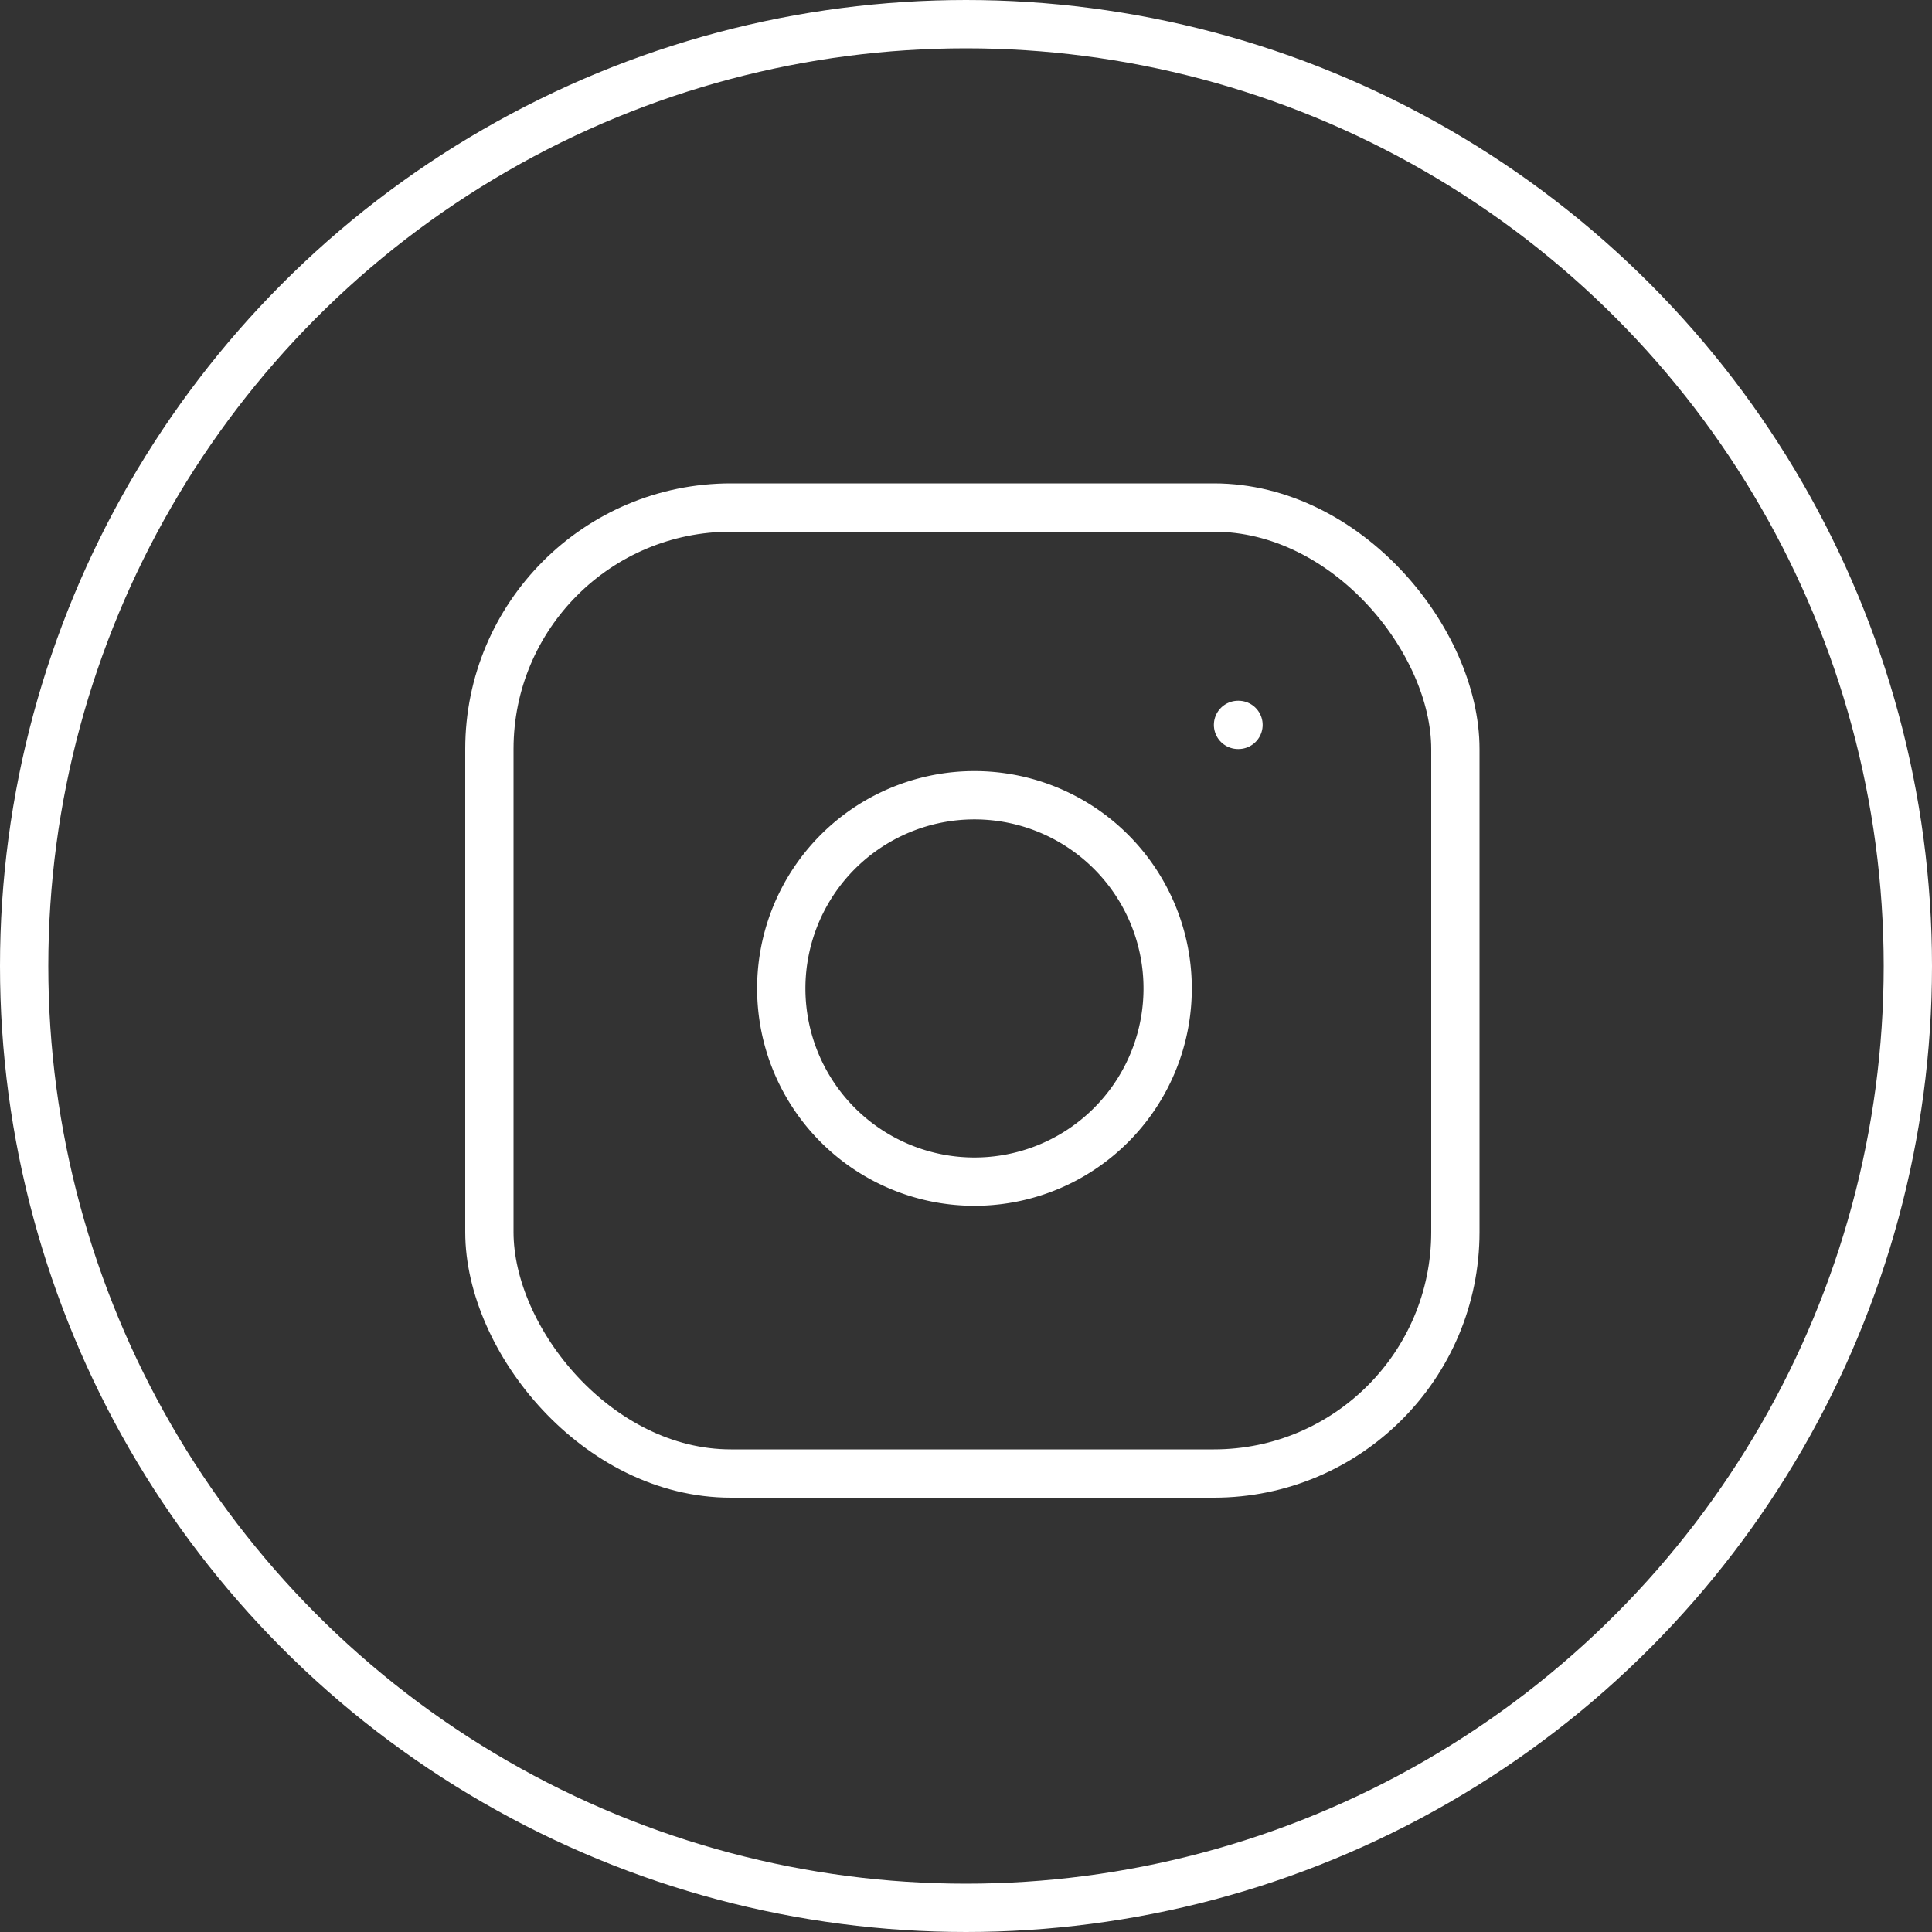
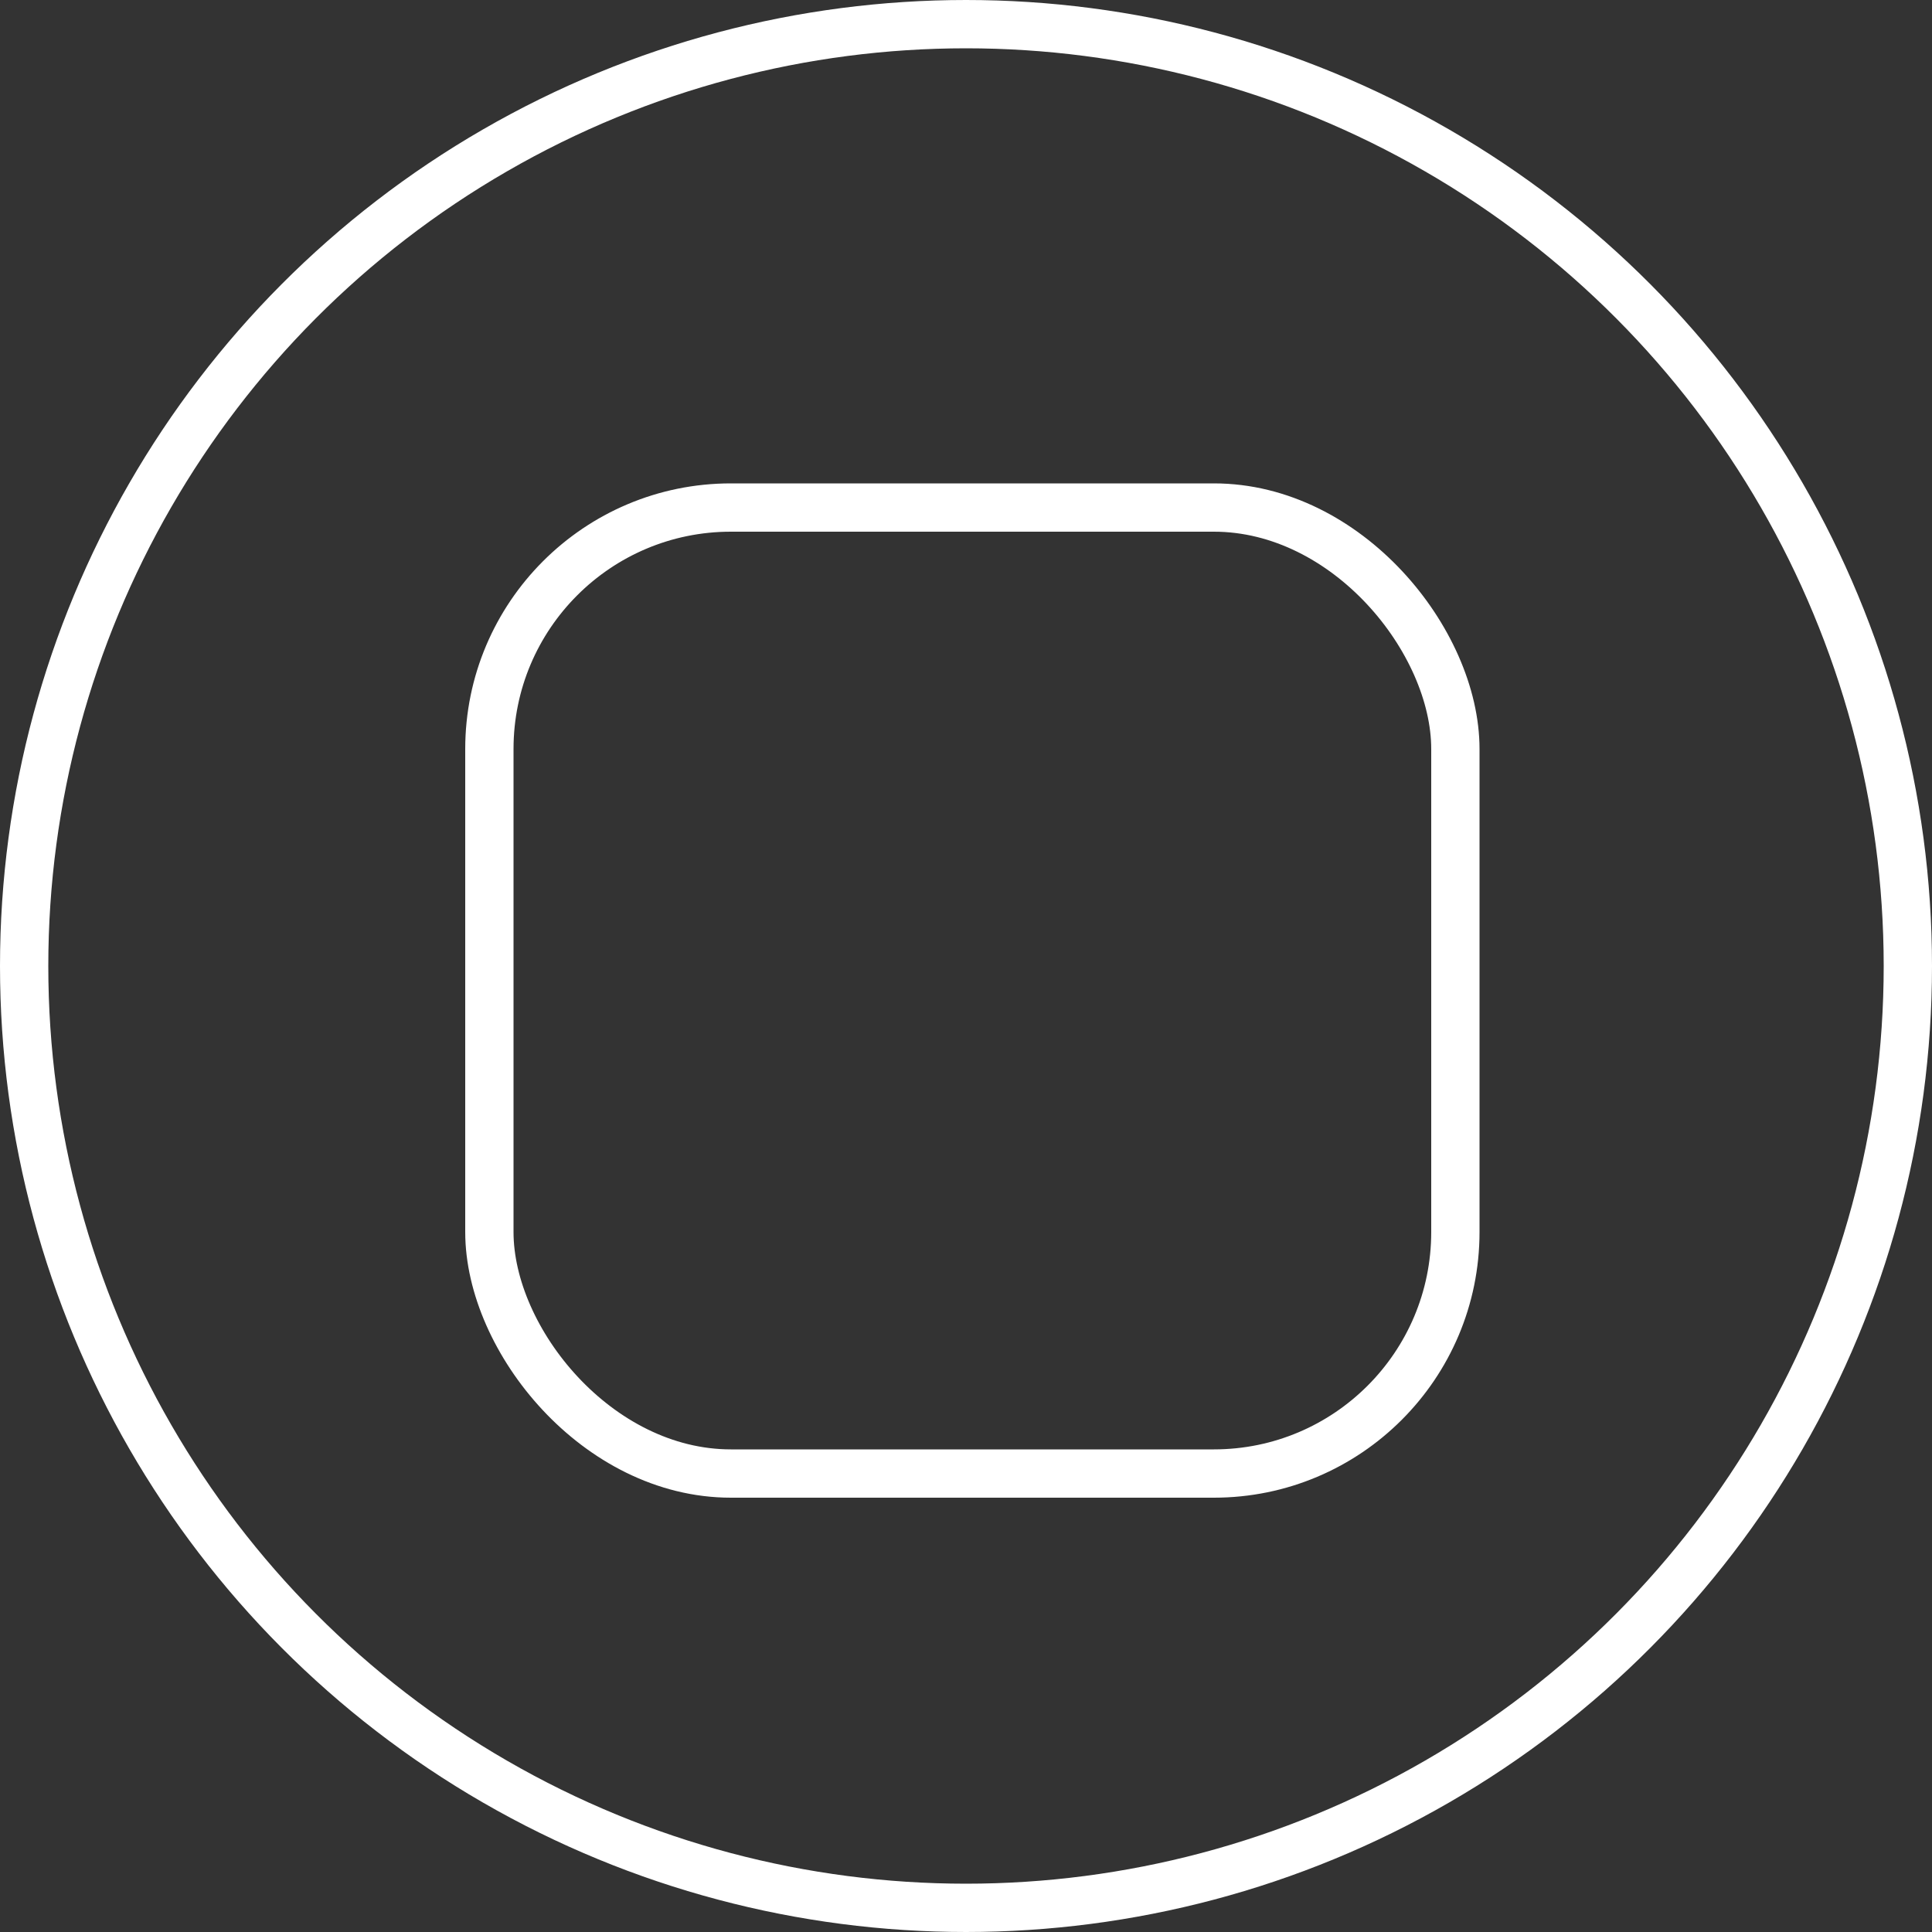
<svg xmlns="http://www.w3.org/2000/svg" xmlns:ns1="http://sodipodi.sourceforge.net/DTD/sodipodi-0.dtd" xmlns:ns2="http://www.inkscape.org/namespaces/inkscape" width="40" height="40" viewBox="0 0 40 40" fill="none" stroke="#fff" stroke-width="1" stroke-linecap="round" stroke-linejoin="round" class="feather feather-instagram" version="1.1" id="svg40" ns1:docname="instagram.svg" ns2:version="1.0.1 (3bc2e813f5, 2020-09-07)">
  <rect x="0" y="0" width="40" height="40" fill="#333333" stroke="none" />
  <defs id="defs44" />
  <ns1:namedview pagecolor="#ffffff" bordercolor="#666666" borderopacity="1" objecttolerance="10" gridtolerance="10" guidetolerance="10" ns2:pageopacity="0.37254902" ns2:pageshadow="2" ns2:window-width="1920" ns2:window-height="1027" id="namedview42" showgrid="false" ns2:pagecheckerboard="true" ns2:zoom="21.275" ns2:cx="20" ns2:cy="20" ns2:window-x="1912" ns2:window-y="-8" ns2:window-maximized="1" ns2:current-layer="svg40" />
  <g id="Ellipse_2" data-name="Ellipse 2" fill="none" stroke="#fff" stroke-width="1">
-     <circle cx="20" cy="20" r="20" stroke="none" id="circle29" />
    <circle cx="20" cy="20" r="19.5" fill="none" id="circle31" />
  </g>
  <rect x="10.132" y="10.508" width="20" height="20" rx="5" ry="5" id="rect34" />
-   <path d="m 24.132,19.878 a 4,4 0 1 1 -3.37,-3.37 4,4 0 0 1 3.37,3.37 z" id="path36" />
-   <line x1="25.632" y1="15.008" x2="25.642" y2="15.008" id="line38" />
</svg>